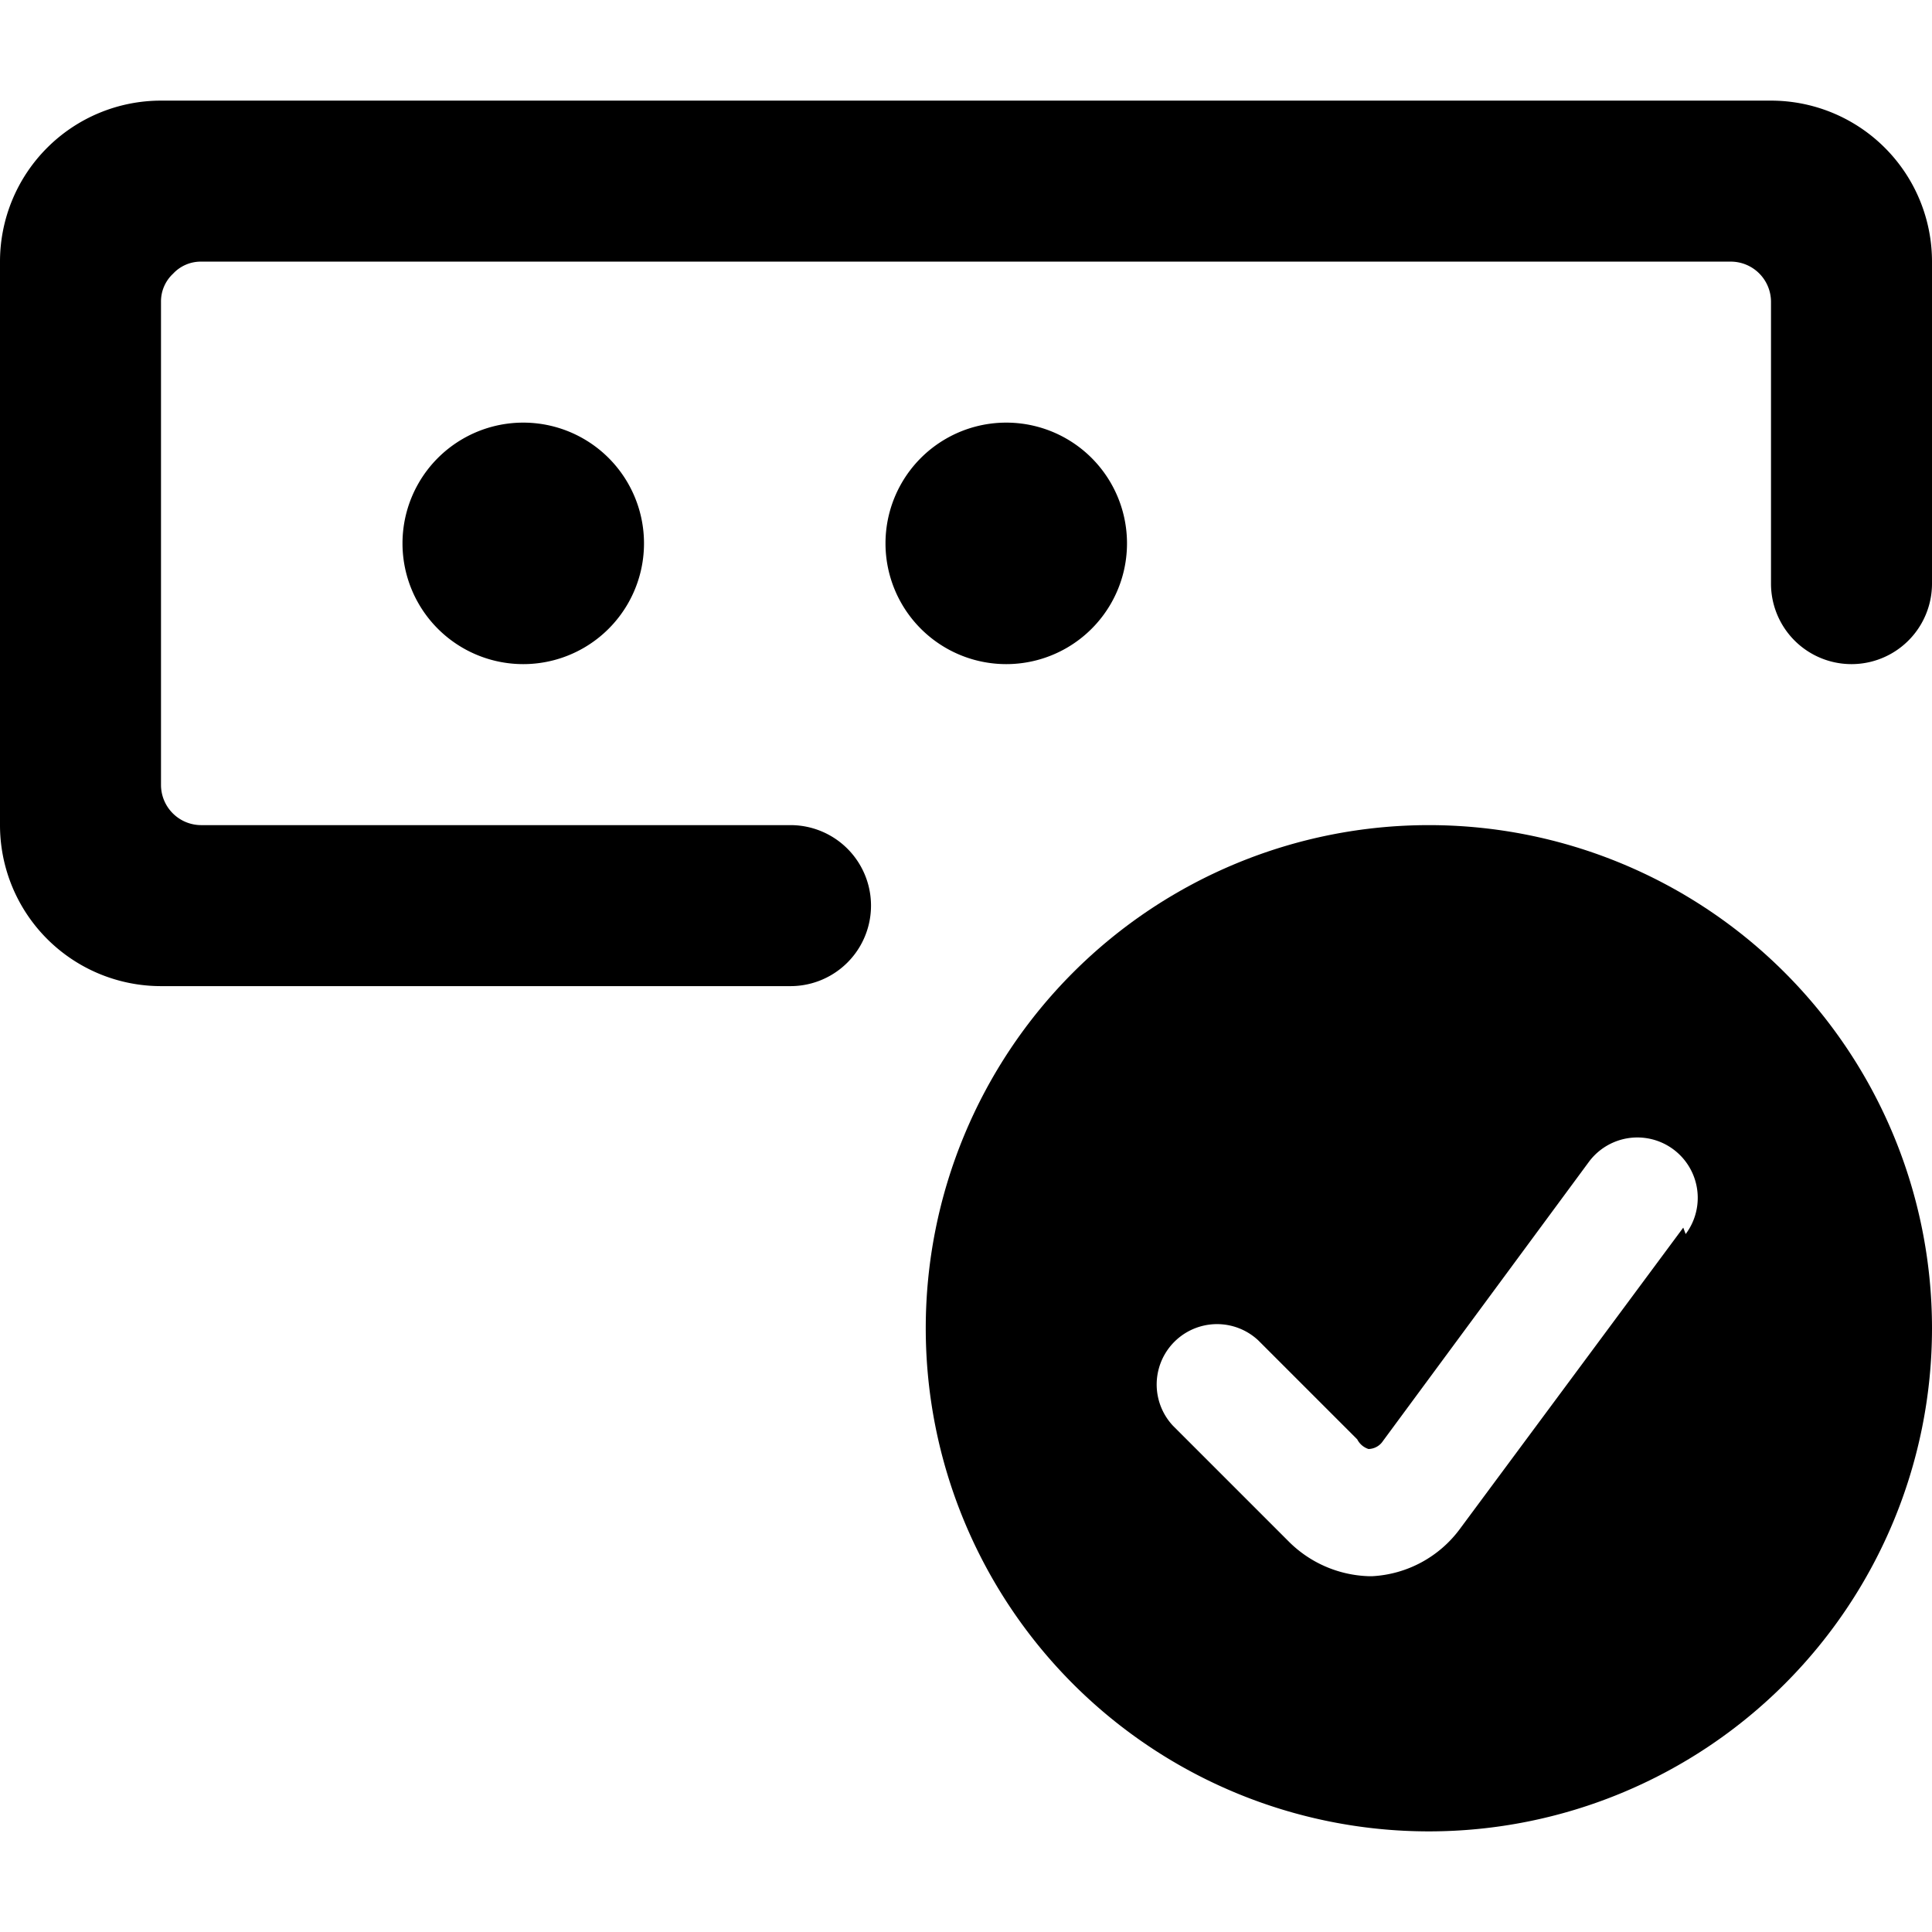
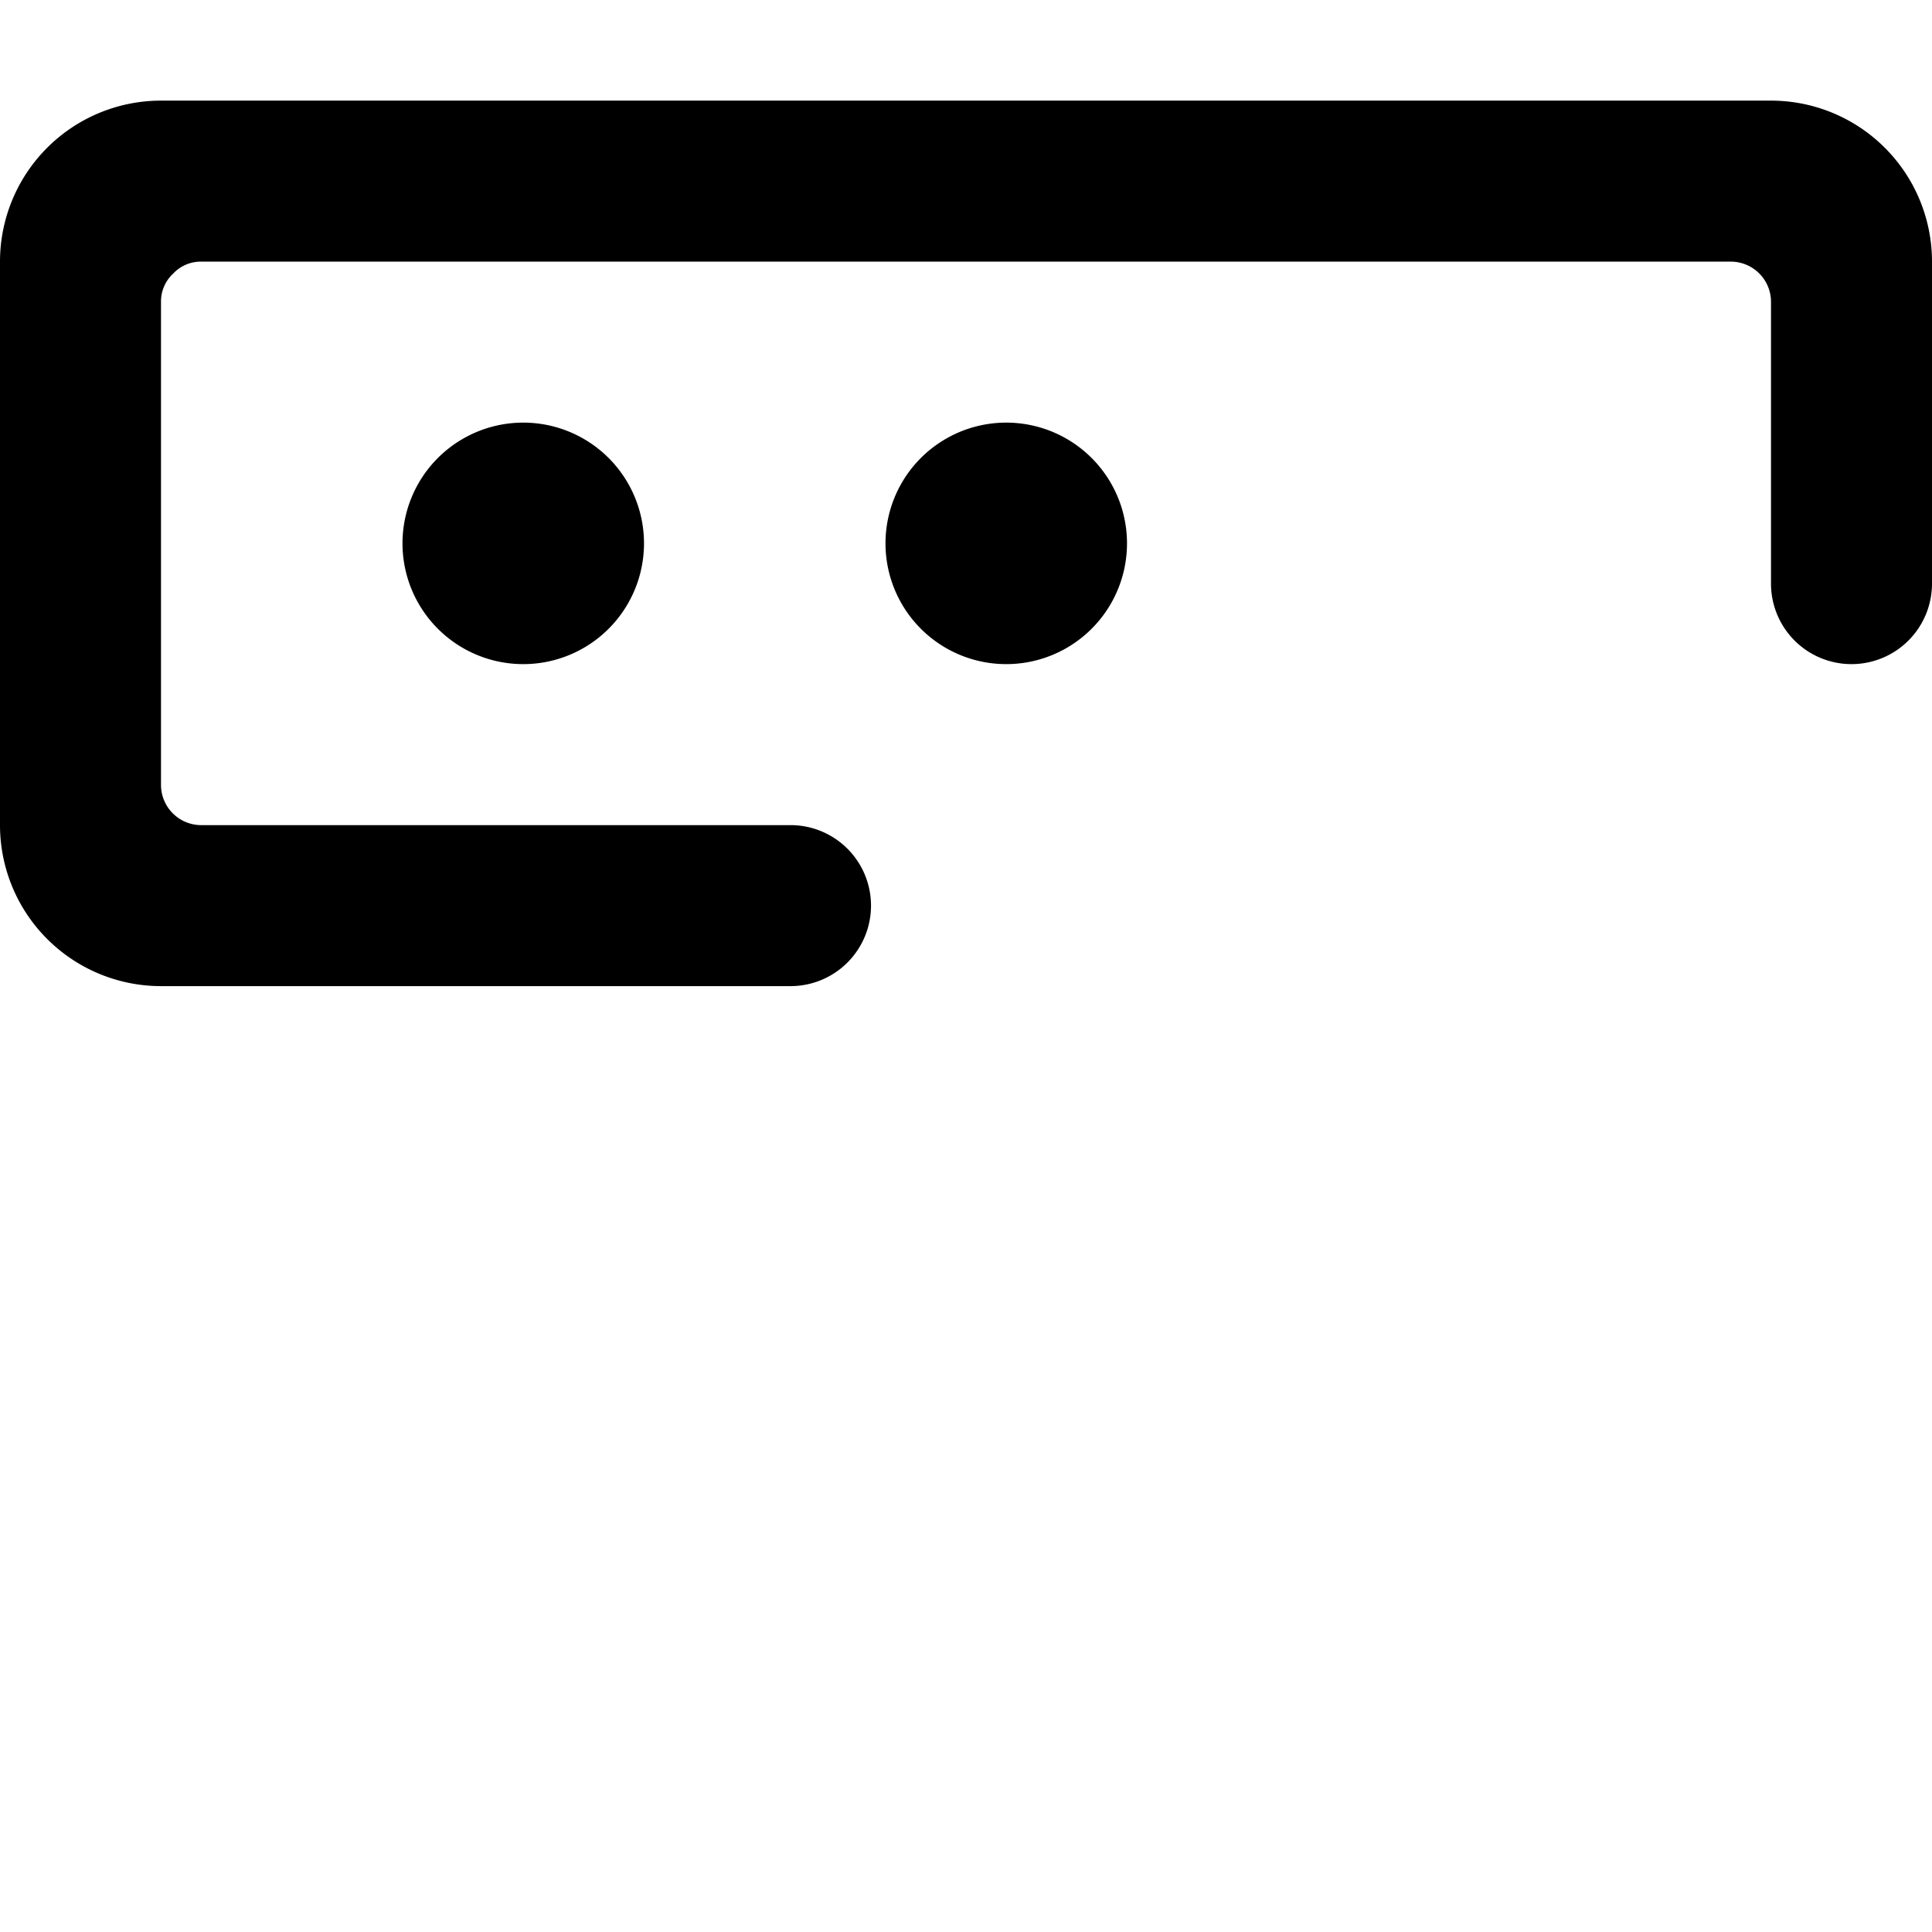
<svg xmlns="http://www.w3.org/2000/svg" viewBox="0 0 24 24">
  <g>
    <path d="M5 6.75a1.5 1.5 0 1 0 3 0 1.5 1.5 0 1 0 -3 0" fill="#000000" stroke-width="1" />
-     <path d="M17.75 10.25A6.25 6.25 0 1 0 24 16.5a6.25 6.25 0 0 0 -6.25 -6.25Zm3.16 5L18.13 19a1.45 1.45 0 0 1 -1.08 0.58H17a1.47 1.47 0 0 1 -1 -0.44l-1.43 -1.43a0.75 0.75 0 0 1 1.06 -1.06l1.23 1.23A0.24 0.24 0 0 0 17 18a0.22 0.22 0 0 0 0.18 -0.1l2.56 -3.47a0.75 0.75 0 1 1 1.2 0.9Z" fill="#000000" stroke-width="1" />
    <path d="M0 3.25v7a2 2 0 0 0 2 2h7.82a1 1 0 0 0 0 -2H2.5a0.5 0.5 0 0 1 -0.5 -0.5l0 -6a0.47 0.47 0 0 1 0.15 -0.35 0.47 0.47 0 0 1 0.35 -0.15h19a0.5 0.5 0 0 1 0.5 0.5v3.5a1 1 0 0 0 2 0v-4a2 2 0 0 0 -2 -2H2a2 2 0 0 0 -2 2Z" fill="#000000" stroke-width="1" />
    <path d="M11 6.75a1.5 1.5 0 1 0 3 0 1.5 1.5 0 1 0 -3 0" fill="#000000" stroke-width="1" />
  </g>
</svg>